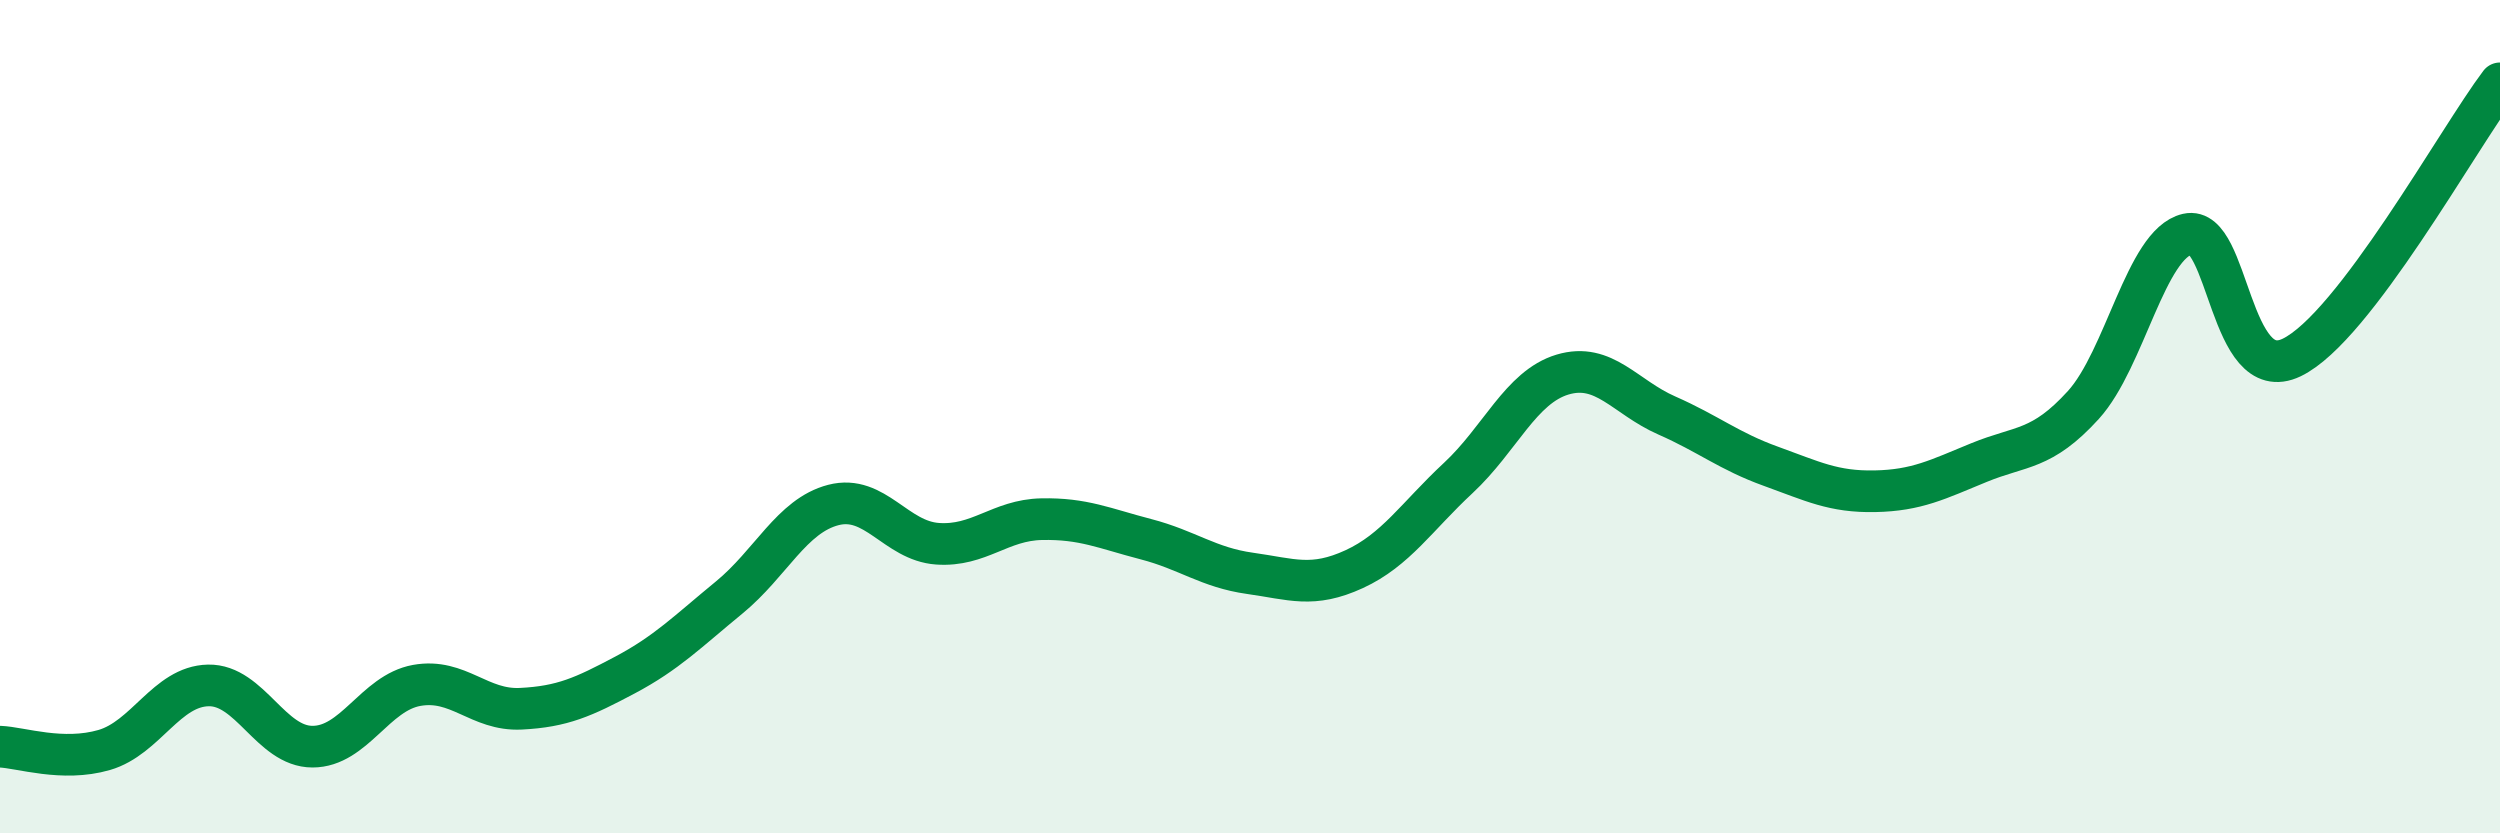
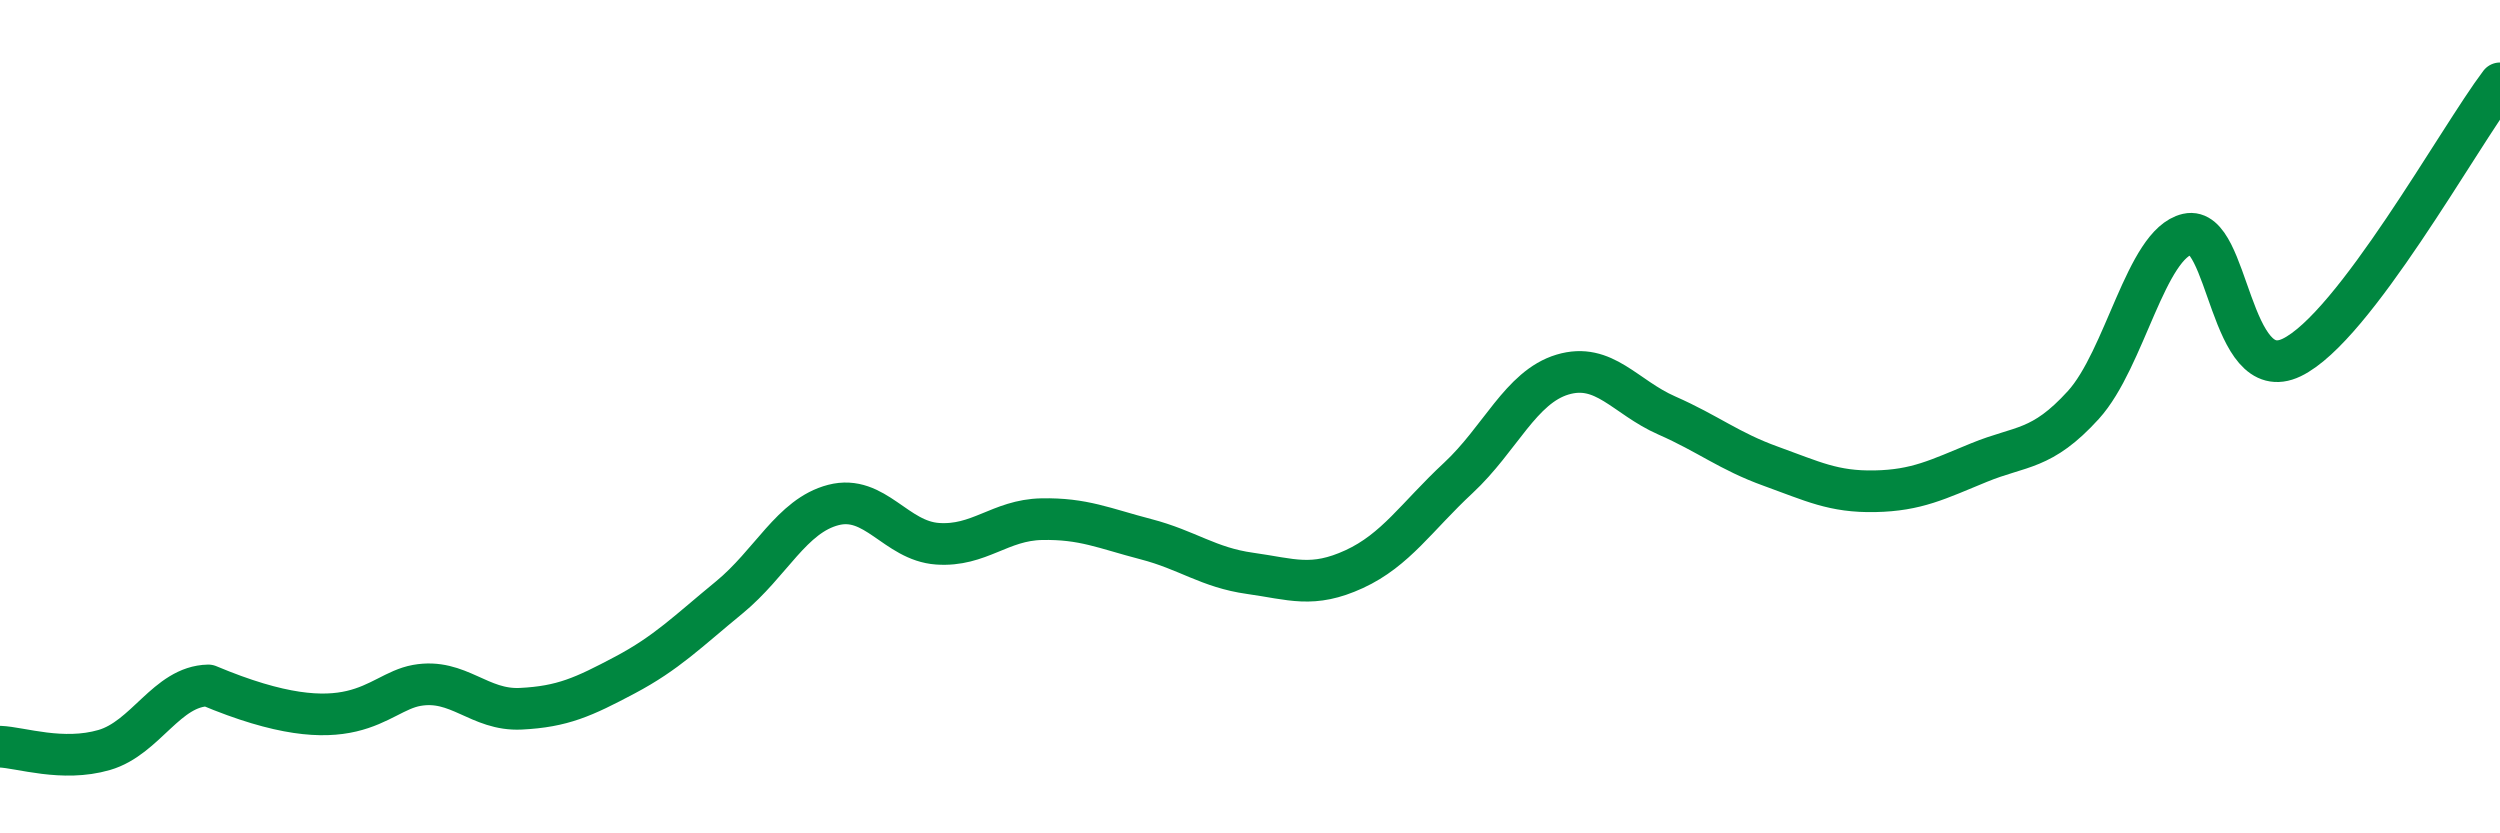
<svg xmlns="http://www.w3.org/2000/svg" width="60" height="20" viewBox="0 0 60 20">
-   <path d="M 0,17.92 C 0.5,17.94 1.5,18.29 2.5,18 C 3.5,17.71 4,16.47 5,16.45 C 6,16.43 6.5,17.92 7.5,17.92 C 8.5,17.92 9,16.63 10,16.45 C 11,16.27 11.5,17.06 12.5,17.01 C 13.5,16.96 14,16.73 15,16.2 C 16,15.67 16.5,15.16 17.5,14.34 C 18.5,13.52 19,12.38 20,12.12 C 21,11.86 21.5,12.98 22.5,13.05 C 23.5,13.12 24,12.48 25,12.46 C 26,12.44 26.5,12.68 27.5,12.94 C 28.5,13.2 29,13.62 30,13.76 C 31,13.9 31.5,14.12 32.5,13.66 C 33.5,13.2 34,12.4 35,11.47 C 36,10.54 36.5,9.29 37.5,8.99 C 38.5,8.69 39,9.53 40,9.97 C 41,10.41 41.5,10.83 42.5,11.19 C 43.5,11.55 44,11.81 45,11.79 C 46,11.77 46.5,11.51 47.5,11.1 C 48.5,10.69 49,10.82 50,9.72 C 51,8.62 51.5,5.85 52.5,5.62 C 53.5,5.39 53.5,9.3 55,8.58 C 56.5,7.86 59,3.32 60,2L60 20L0 20Z" fill="#008740" opacity="0.1" stroke-linecap="round" stroke-linejoin="round" />
-   <path d="M 0,17.92 C 0.5,17.94 1.5,18.29 2.5,18 C 3.5,17.71 4,16.47 5,16.45 C 6,16.43 6.5,17.92 7.5,17.92 C 8.5,17.92 9,16.63 10,16.45 C 11,16.27 11.5,17.06 12.5,17.01 C 13.5,16.96 14,16.73 15,16.2 C 16,15.67 16.5,15.16 17.5,14.34 C 18.5,13.52 19,12.38 20,12.12 C 21,11.86 21.5,12.98 22.5,13.05 C 23.5,13.12 24,12.48 25,12.46 C 26,12.44 26.5,12.68 27.5,12.94 C 28.5,13.2 29,13.62 30,13.76 C 31,13.9 31.5,14.12 32.5,13.66 C 33.5,13.2 34,12.4 35,11.47 C 36,10.54 36.5,9.29 37.5,8.99 C 38.5,8.69 39,9.53 40,9.97 C 41,10.41 41.5,10.83 42.5,11.19 C 43.5,11.55 44,11.81 45,11.79 C 46,11.77 46.5,11.51 47.5,11.1 C 48.5,10.69 49,10.82 50,9.72 C 51,8.62 51.5,5.85 52.5,5.62 C 53.5,5.39 53.5,9.3 55,8.58 C 56.5,7.86 59,3.32 60,2" stroke="#008740" stroke-width="1" fill="none" stroke-linecap="round" stroke-linejoin="round" />
+   <path d="M 0,17.92 C 0.5,17.94 1.5,18.29 2.5,18 C 3.5,17.71 4,16.47 5,16.45 C 8.5,17.92 9,16.63 10,16.45 C 11,16.27 11.5,17.06 12.5,17.01 C 13.5,16.96 14,16.73 15,16.2 C 16,15.67 16.5,15.16 17.5,14.34 C 18.5,13.52 19,12.38 20,12.12 C 21,11.86 21.5,12.98 22.5,13.05 C 23.5,13.12 24,12.48 25,12.46 C 26,12.44 26.5,12.68 27.5,12.94 C 28.5,13.2 29,13.62 30,13.76 C 31,13.9 31.5,14.12 32.5,13.66 C 33.5,13.2 34,12.4 35,11.47 C 36,10.54 36.5,9.29 37.5,8.99 C 38.5,8.69 39,9.53 40,9.97 C 41,10.41 41.5,10.83 42.5,11.19 C 43.5,11.55 44,11.81 45,11.79 C 46,11.77 46.5,11.51 47.5,11.1 C 48.5,10.69 49,10.82 50,9.72 C 51,8.62 51.5,5.85 52.5,5.62 C 53.5,5.39 53.5,9.3 55,8.58 C 56.5,7.86 59,3.32 60,2" stroke="#008740" stroke-width="1" fill="none" stroke-linecap="round" stroke-linejoin="round" />
</svg>